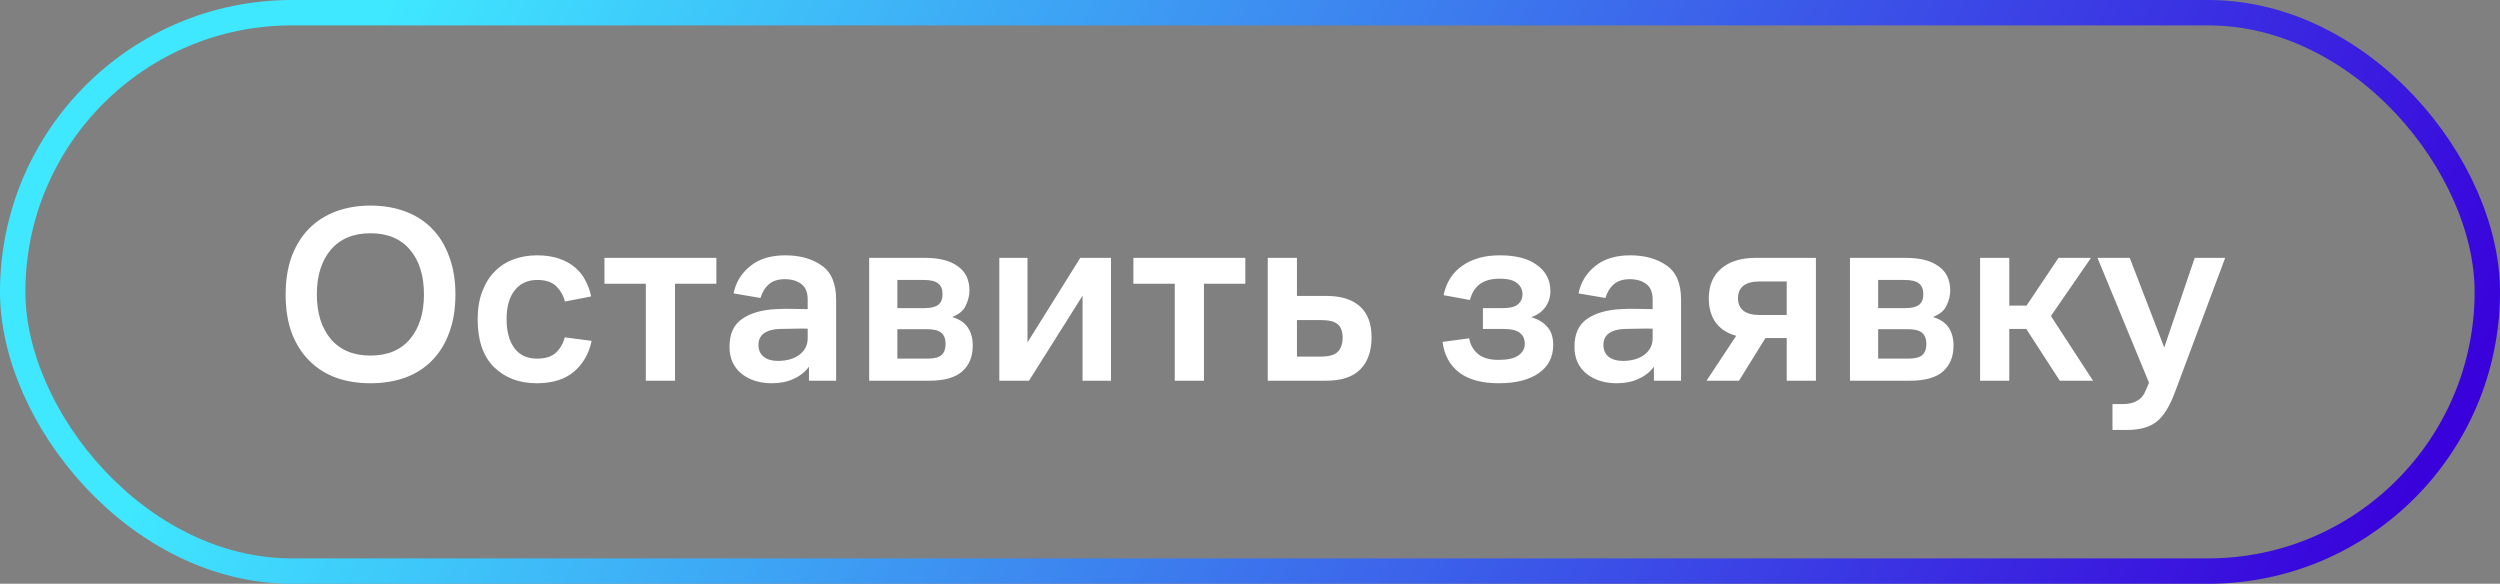
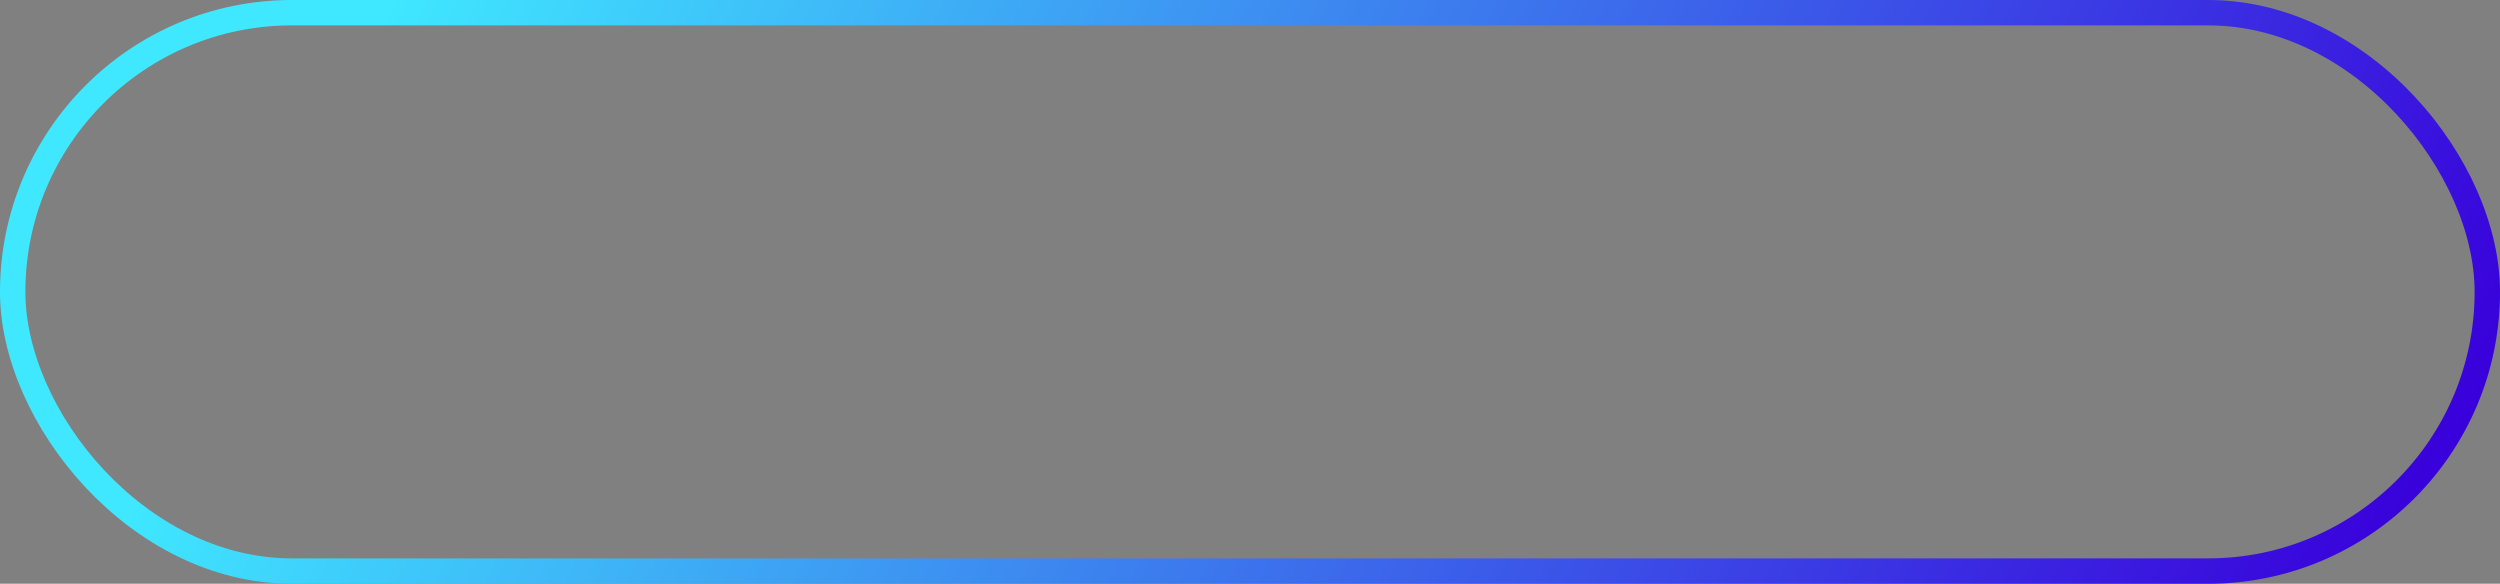
<svg xmlns="http://www.w3.org/2000/svg" width="197" height="46" viewBox="0 0 197 46" fill="none">
  <rect x="0" y="0" width="197" height="46" fill="#808080" stroke="none" />
  <rect x="1" y="1" width="195" height="44" rx="22" stroke="url(#paint0_linear_30_5939)" stroke-width="2" />
-   <path d="M29.188 30.2C28.202 30.2 27.295 30.053 26.468 29.76C25.655 29.453 24.955 29.007 24.368 28.42C23.782 27.833 23.322 27.107 22.988 26.24C22.668 25.36 22.508 24.347 22.508 23.2C22.508 22.08 22.668 21.08 22.988 20.2C23.322 19.32 23.782 18.587 24.368 18C24.955 17.413 25.655 16.967 26.468 16.66C27.295 16.353 28.202 16.2 29.188 16.2C30.188 16.2 31.102 16.353 31.928 16.66C32.755 16.967 33.455 17.413 34.028 18C34.615 18.587 35.068 19.32 35.388 20.2C35.722 21.08 35.888 22.08 35.888 23.2C35.888 24.347 35.722 25.36 35.388 26.24C35.068 27.107 34.615 27.833 34.028 28.42C33.455 29.007 32.755 29.453 31.928 29.76C31.102 30.053 30.188 30.2 29.188 30.2ZM29.188 28.02C30.535 28.02 31.575 27.587 32.308 26.72C33.042 25.84 33.408 24.667 33.408 23.2C33.408 21.72 33.042 20.547 32.308 19.68C31.575 18.813 30.535 18.38 29.188 18.38C27.855 18.38 26.815 18.813 26.068 19.68C25.335 20.547 24.968 21.72 24.968 23.2C24.968 24.667 25.335 25.84 26.068 26.72C26.815 27.587 27.855 28.02 29.188 28.02ZM44.499 26.58L46.619 26.86C46.419 27.847 45.959 28.653 45.239 29.28C44.519 29.893 43.539 30.2 42.299 30.2C40.912 30.2 39.786 29.773 38.919 28.92C38.066 28.067 37.639 26.813 37.639 25.16C37.639 24.333 37.759 23.607 37.999 22.98C38.239 22.34 38.566 21.813 38.979 21.4C39.392 20.973 39.886 20.653 40.459 20.44C41.032 20.227 41.652 20.12 42.319 20.12C42.986 20.12 43.566 20.207 44.059 20.38C44.566 20.553 44.986 20.787 45.319 21.08C45.666 21.373 45.939 21.72 46.139 22.12C46.352 22.52 46.499 22.933 46.579 23.36L44.519 23.76C44.412 23.32 44.192 22.927 43.859 22.58C43.526 22.233 43.019 22.06 42.339 22.06C41.579 22.06 40.986 22.333 40.559 22.88C40.132 23.413 39.919 24.173 39.919 25.16C39.919 26.12 40.126 26.88 40.539 27.44C40.952 27.987 41.546 28.26 42.319 28.26C42.999 28.26 43.506 28.093 43.839 27.76C44.172 27.427 44.392 27.033 44.499 26.58ZM47.631 22.36V20.32H56.451V22.36H53.191V30H50.891V22.36H47.631ZM63.746 30V28.9C63.44 29.313 63.033 29.633 62.526 29.86C62.033 30.087 61.466 30.2 60.826 30.2C59.853 30.2 59.053 29.947 58.426 29.44C57.8 28.933 57.486 28.227 57.486 27.32C57.486 26.32 57.813 25.593 58.466 25.14C59.133 24.673 60.026 24.413 61.146 24.36C61.6 24.333 62.033 24.327 62.446 24.34C62.86 24.34 63.26 24.347 63.646 24.36V23.6C63.646 23.04 63.48 22.633 63.146 22.38C62.813 22.127 62.38 22 61.846 22C61.313 22 60.893 22.133 60.586 22.4C60.28 22.667 60.06 23.027 59.926 23.48L57.806 23.12C57.98 22.253 58.413 21.54 59.106 20.98C59.8 20.407 60.726 20.12 61.886 20.12C63.033 20.12 63.986 20.387 64.746 20.92C65.506 21.44 65.886 22.34 65.886 23.62V30H63.746ZM63.646 25.9C63.326 25.887 62.973 25.887 62.586 25.9C62.2 25.9 61.82 25.907 61.446 25.92C60.926 25.933 60.513 26.047 60.206 26.26C59.913 26.473 59.766 26.78 59.766 27.18C59.766 27.58 59.906 27.893 60.186 28.12C60.466 28.333 60.84 28.44 61.306 28.44C61.986 28.44 62.546 28.28 62.986 27.96C63.426 27.627 63.646 27.193 63.646 26.66V25.9ZM68.492 30V20.32H72.912C74.019 20.32 74.872 20.54 75.472 20.98C76.086 21.407 76.392 22.047 76.392 22.9C76.392 23.273 76.299 23.66 76.112 24.06C75.939 24.46 75.579 24.767 75.032 24.98C75.606 25.153 76.019 25.433 76.272 25.82C76.526 26.193 76.652 26.667 76.652 27.24C76.652 28.093 76.379 28.767 75.832 29.26C75.286 29.753 74.412 30 73.212 30H68.492ZM72.772 22.06H70.712V24.28H72.852C73.346 24.28 73.706 24.193 73.932 24.02C74.159 23.847 74.272 23.567 74.272 23.18C74.272 22.793 74.159 22.513 73.932 22.34C73.719 22.153 73.332 22.06 72.772 22.06ZM73.052 25.94H70.712V28.26H73.072C73.606 28.26 73.979 28.167 74.192 27.98C74.406 27.78 74.512 27.493 74.512 27.12C74.512 26.707 74.399 26.407 74.172 26.22C73.946 26.033 73.572 25.94 73.052 25.94ZM81.086 30H78.746V20.32H80.966V26.98L85.126 20.32H87.546V30H85.306V23.3L81.086 30ZM89.311 22.36V20.32H98.131V22.36H94.871V30H92.571V22.36H89.311ZM99.899 30V20.32H102.199V23.32H104.539C105.672 23.32 106.545 23.593 107.159 24.14C107.772 24.687 108.079 25.5 108.079 26.58C108.079 27.673 107.779 28.52 107.179 29.12C106.592 29.707 105.699 30 104.499 30H99.899ZM104.059 25.22H102.199V28.1H104.059C104.712 28.1 105.165 27.973 105.419 27.72C105.672 27.467 105.799 27.093 105.799 26.6C105.799 26.107 105.665 25.753 105.399 25.54C105.145 25.327 104.699 25.22 104.059 25.22ZM118.093 28.36C118.773 28.36 119.286 28.247 119.633 28.02C119.979 27.78 120.153 27.473 120.153 27.1C120.153 26.713 120.019 26.42 119.753 26.22C119.499 26.02 119.053 25.92 118.413 25.92H116.853V24.28H118.433C118.993 24.28 119.386 24.18 119.613 23.98C119.853 23.78 119.973 23.513 119.973 23.18C119.973 22.82 119.826 22.527 119.533 22.3C119.253 22.073 118.806 21.96 118.193 21.96C117.513 21.96 116.979 22.107 116.593 22.4C116.219 22.693 115.966 23.107 115.833 23.64L113.753 23.26C113.966 22.247 114.459 21.473 115.233 20.94C116.006 20.393 116.993 20.12 118.193 20.12C119.473 20.12 120.453 20.38 121.133 20.9C121.826 21.407 122.173 22.087 122.173 22.94C122.173 23.407 122.039 23.827 121.773 24.2C121.519 24.56 121.146 24.827 120.653 25C121.173 25.133 121.593 25.38 121.913 25.74C122.233 26.087 122.393 26.567 122.393 27.18C122.393 28.14 122.006 28.887 121.233 29.42C120.473 29.94 119.426 30.2 118.093 30.2C116.773 30.2 115.739 29.92 114.993 29.36C114.246 28.787 113.806 27.98 113.673 26.94L115.773 26.66C115.853 27.153 116.079 27.56 116.453 27.88C116.826 28.2 117.373 28.36 118.093 28.36ZM130.328 30V28.9C130.022 29.313 129.615 29.633 129.108 29.86C128.615 30.087 128.048 30.2 127.408 30.2C126.435 30.2 125.635 29.947 125.008 29.44C124.382 28.933 124.068 28.227 124.068 27.32C124.068 26.32 124.395 25.593 125.048 25.14C125.715 24.673 126.608 24.413 127.728 24.36C128.182 24.333 128.615 24.327 129.028 24.34C129.442 24.34 129.842 24.347 130.228 24.36V23.6C130.228 23.04 130.062 22.633 129.728 22.38C129.395 22.127 128.962 22 128.428 22C127.895 22 127.475 22.133 127.168 22.4C126.862 22.667 126.642 23.027 126.508 23.48L124.388 23.12C124.562 22.253 124.995 21.54 125.688 20.98C126.382 20.407 127.308 20.12 128.468 20.12C129.615 20.12 130.568 20.387 131.328 20.92C132.088 21.44 132.468 22.34 132.468 23.62V30H130.328ZM130.228 25.9C129.908 25.887 129.555 25.887 129.168 25.9C128.782 25.9 128.402 25.907 128.028 25.92C127.508 25.933 127.095 26.047 126.788 26.26C126.495 26.473 126.348 26.78 126.348 27.18C126.348 27.58 126.488 27.893 126.768 28.12C127.048 28.333 127.422 28.44 127.888 28.44C128.568 28.44 129.128 28.28 129.568 27.96C130.008 27.627 130.228 27.193 130.228 26.66V25.9ZM134.654 23.52C134.654 22.493 134.981 21.707 135.634 21.16C136.288 20.6 137.194 20.32 138.354 20.32H143.094V30H140.794V26.64H139.114L137.034 30H134.474L136.814 26.46C136.121 26.273 135.588 25.933 135.214 25.44C134.841 24.933 134.654 24.293 134.654 23.52ZM138.634 24.82H140.794V22.18H138.634C138.088 22.18 137.668 22.293 137.374 22.52C137.094 22.747 136.954 23.073 136.954 23.5C136.954 23.927 137.094 24.253 137.374 24.48C137.668 24.707 138.088 24.82 138.634 24.82ZM145.778 30V20.32H150.198C151.304 20.32 152.158 20.54 152.758 20.98C153.371 21.407 153.678 22.047 153.678 22.9C153.678 23.273 153.584 23.66 153.398 24.06C153.224 24.46 152.864 24.767 152.318 24.98C152.891 25.153 153.304 25.433 153.558 25.82C153.811 26.193 153.938 26.667 153.938 27.24C153.938 28.093 153.664 28.767 153.118 29.26C152.571 29.753 151.698 30 150.498 30H145.778ZM150.058 22.06H147.998V24.28H150.138C150.631 24.28 150.991 24.193 151.218 24.02C151.444 23.847 151.558 23.567 151.558 23.18C151.558 22.793 151.444 22.513 151.218 22.34C151.004 22.153 150.618 22.06 150.058 22.06ZM150.338 25.94H147.998V28.26H150.358C150.891 28.26 151.264 28.167 151.478 27.98C151.691 27.78 151.798 27.493 151.798 27.12C151.798 26.707 151.684 26.407 151.458 26.22C151.231 26.033 150.858 25.94 150.338 25.94ZM156.031 30V20.32H158.331V24.08H159.691L162.211 20.32H164.771L161.611 24.9L164.931 30H162.311L159.671 25.92H158.331V30H156.031ZM171.403 30.86C170.977 32.02 170.483 32.813 169.923 33.24C169.377 33.667 168.603 33.88 167.603 33.88H166.463V31.84H167.303C167.743 31.84 168.11 31.753 168.403 31.58C168.71 31.42 168.95 31.12 169.123 30.68L169.343 30.16L165.283 20.32H167.823L170.543 27.38L172.943 20.32H175.343L171.403 30.86Z" fill="white" />
  <defs>
    <linearGradient id="paint0_linear_30_5939" x1="31.333" y1="-2.08" x2="174.395" y2="71.803" gradientUnits="userSpaceOnUse">
      <stop stop-color="#3FE8FF" />
      <stop offset="1" stop-color="#3900DB" />
    </linearGradient>
  </defs>
</svg>